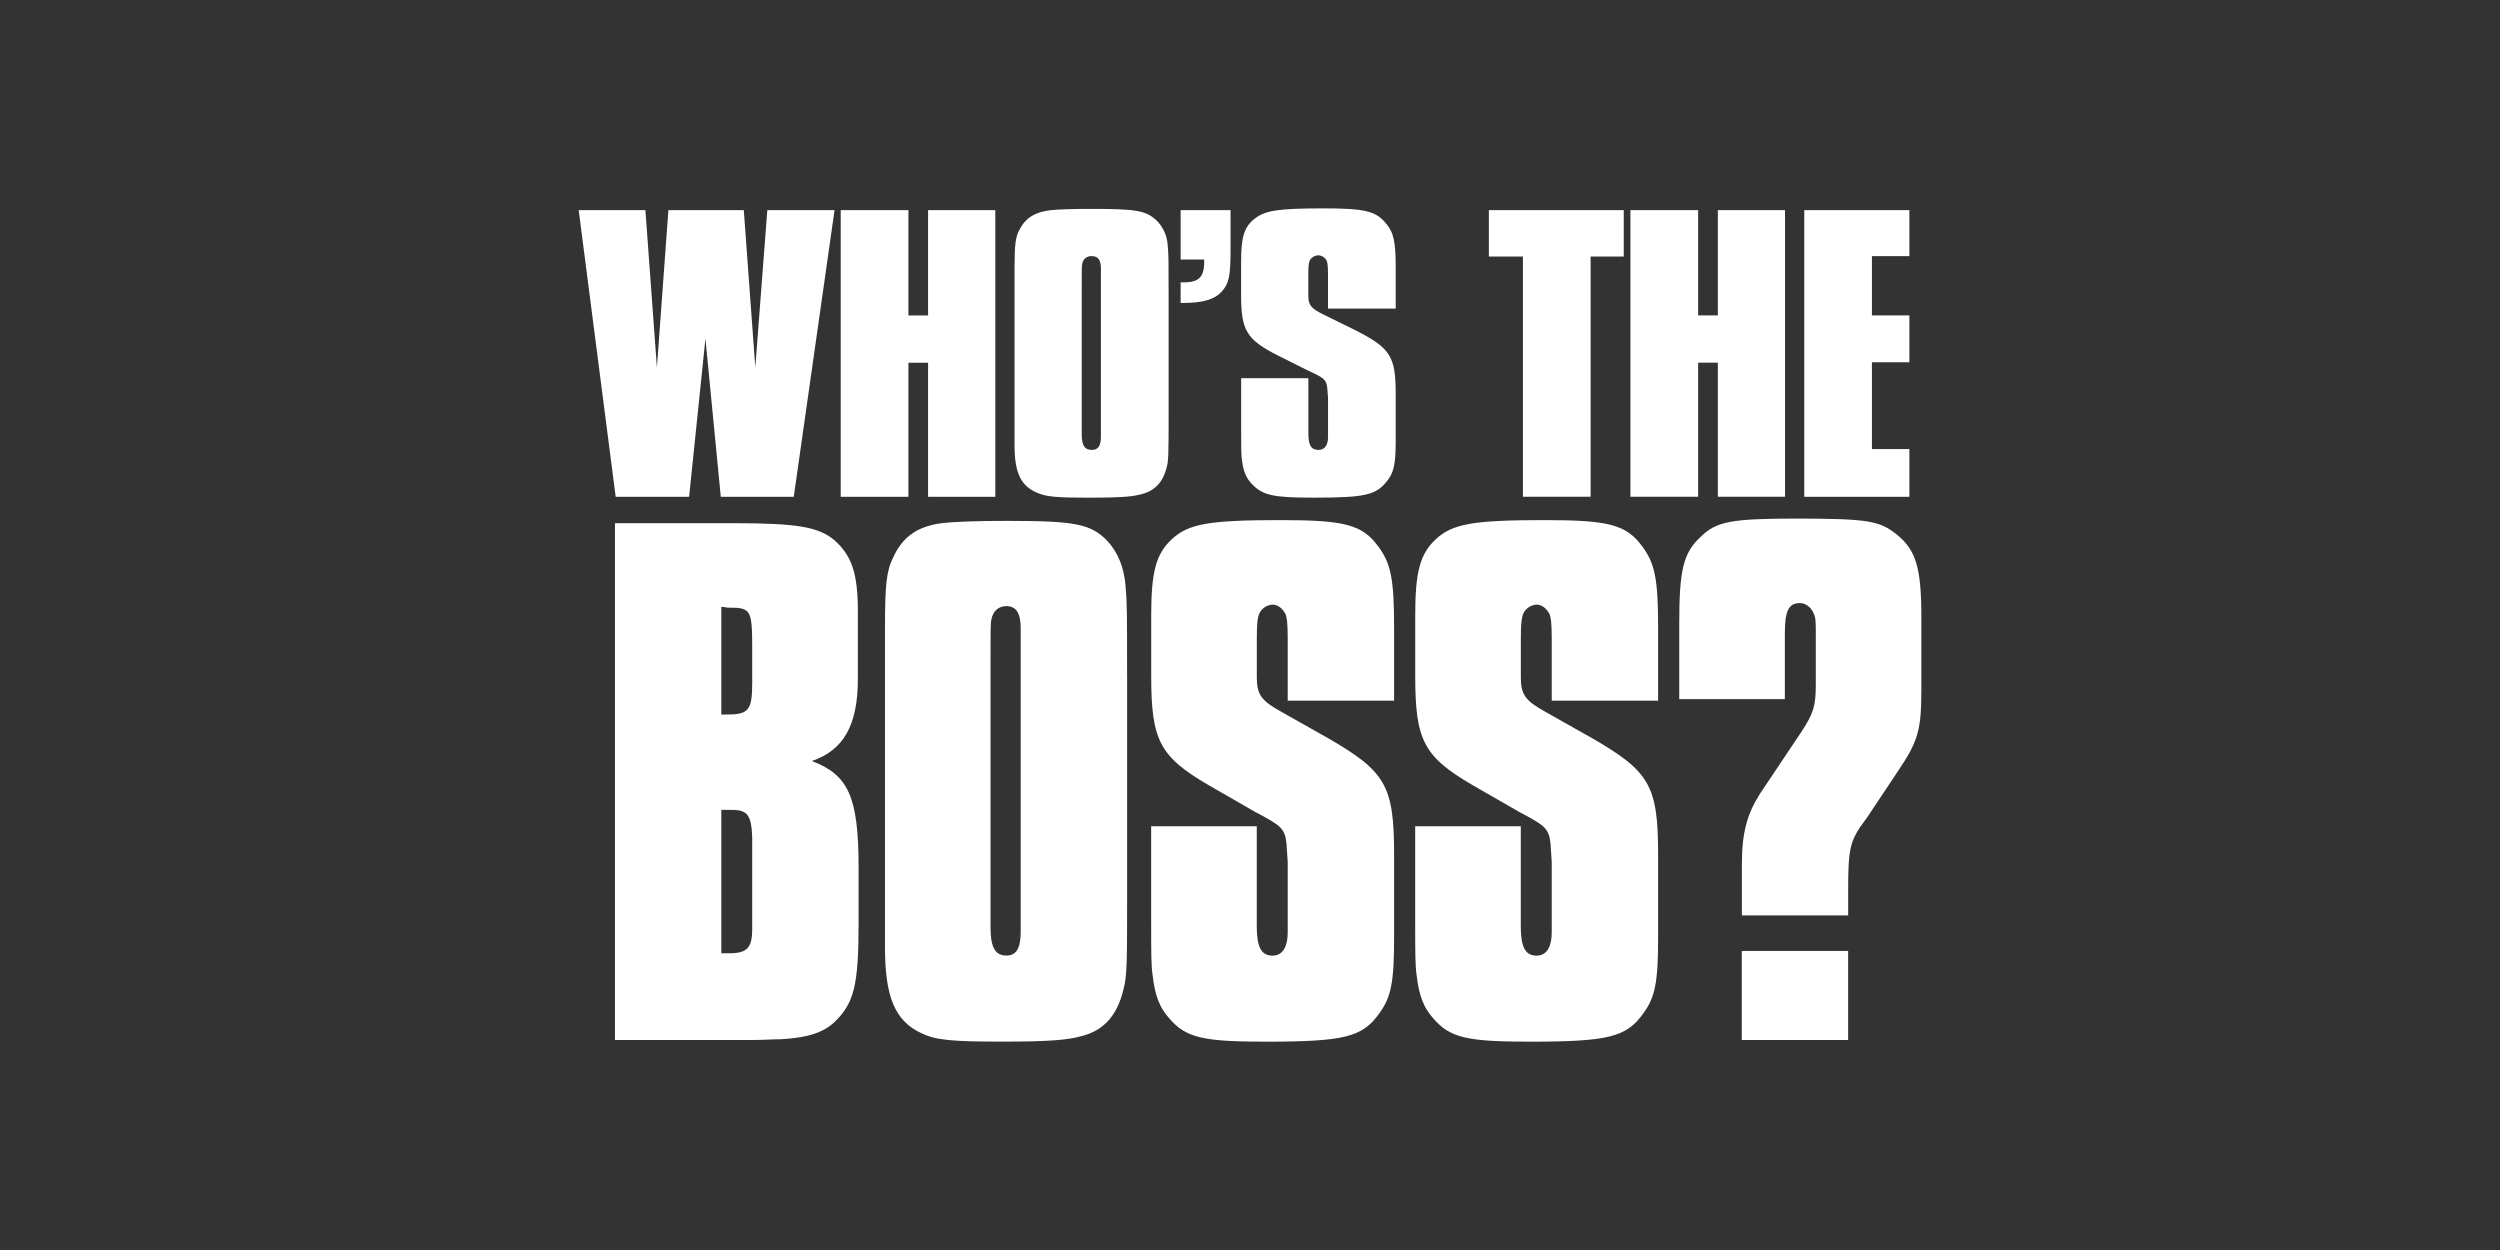
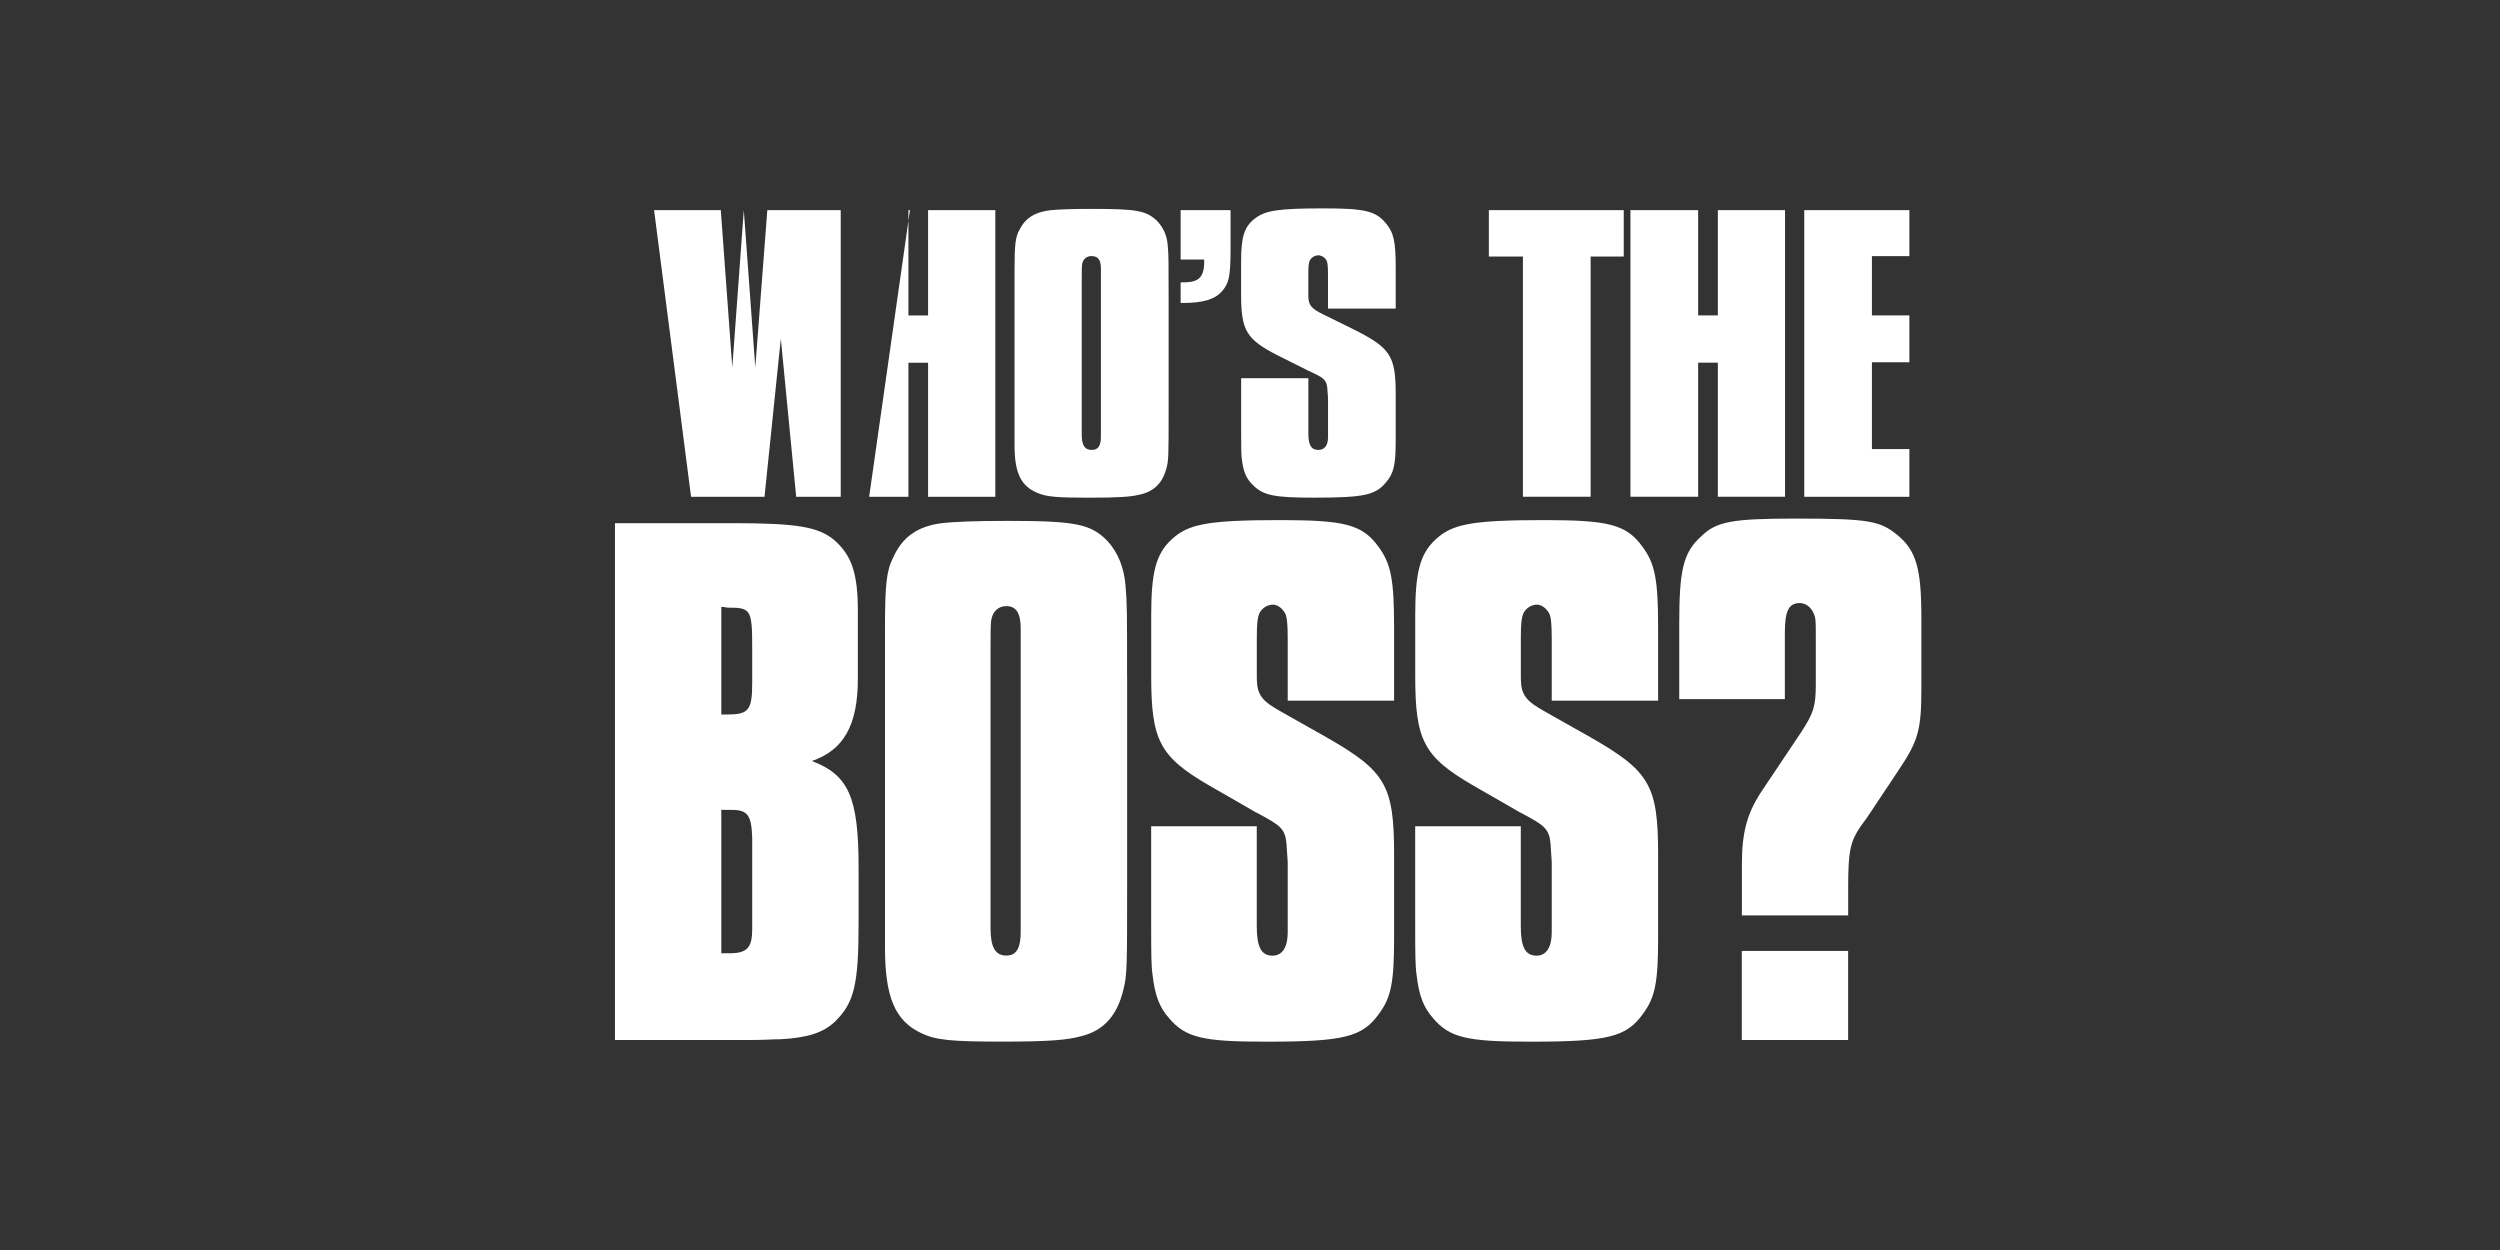
<svg xmlns="http://www.w3.org/2000/svg" id="PARTNER_CHANNELS" data-name="PARTNER CHANNELS" viewBox="0 0 576 288">
  <rect x="0" y="0" width="576" height="288" fill="#333333" stroke="none" />
  <defs>
    <style>
      .cls-1 {
        fill: #fff;
        fill-rule: evenodd;
      }
    </style>
  </defs>
-   <path id="WHO_S_THE" data-name="WHO S THE" class="cls-1" d="m141.69,120.54v119.08h30.93c3.82,0,5.21-.18,7.3-.18,6.43-.36,9.91-1.61,12.51-4.11,4.34-4.28,5.39-8.39,5.39-22.67v-12.68c0-16.25-2.26-21.42-10.77-24.64,7.3-2.5,10.6-8.21,10.6-18.92v-15.53c0-8.75-1.39-12.85-5.39-16.42-3.65-3.04-8.34-3.93-23.46-3.93h-27.11Zm24.5,44.1v-24.82c.7,0,1.22.18,1.56.18,5.21,0,5.56.36,5.56,9.28v8.03c0,6.43-.87,7.32-5.91,7.32h-1.22Zm0,54.99v-33.03h2.43c3.65,0,4.52,1.25,4.69,6.43v21.07c0,4.28-1.22,5.53-5.21,5.53h-1.91Zm93.49-63.74c0-14.46,0-16.96-.35-20.89-.35-4.28-1.74-7.68-4.17-10.35-3.82-3.93-7.3-4.64-23.11-4.64-6.95,0-12.17.18-15.12.54-5.56.71-9.04,3.21-11.12,7.86-1.56,3.04-1.91,6.25-1.91,16.42v73.38c0,11.43,2.26,16.96,8.34,19.82,3.3,1.61,6.95,1.96,18.6,1.96,10.77,0,15.12-.36,18.25-1.25,5.21-1.25,8.34-4.82,9.73-10.71.87-3.21.87-5.53.87-24.28v-47.85h0Zm-31.46-5.89c0-3.75,0-6.43.17-7.14.35-2.14,1.74-3.21,3.48-3.21,2.26,0,3.3,1.61,3.3,5.18v69.8c0,3.93-1.04,5.53-3.3,5.53-2.61,0-3.65-1.96-3.65-6.43v-63.74h0Zm92.98,11.43v-16.78c0-11.07-.7-14.82-3.65-18.75-3.65-5-7.65-6.07-22.42-6.07-16.86,0-21.38.89-25.2,4.46-3.65,3.39-4.69,7.68-4.69,17.5v13.93c0,14.82,1.91,18.57,13.21,25.17l10.25,5.89c.17.18,1.39.71,2.95,1.61,4.17,2.32,4.69,3.21,4.87,7.68l.17,2.5v16.25c0,3.39-1.22,5.36-3.48,5.36-2.61,0-3.65-1.96-3.65-6.78v-23.03h-24.33v21.42c0,8.03,0,10.71.35,13.03.52,4.46,1.56,7.32,3.82,9.82,3.82,4.46,7.82,5.36,22.25,5.36,18.07,0,22.24-1.07,26.07-6.43,2.78-3.75,3.48-7.14,3.48-17.5v-19.1c0-16.07-1.91-19.28-15.64-27.14l-10.43-5.89c-4.52-2.5-5.56-3.93-5.56-7.86v-8.75c0-3.93.17-4.82.52-5.89.56-1.25,1.77-2.07,3.13-2.14,1.22,0,2.26.89,2.95,2.14.35.89.52,2.14.52,5.89v14.1h24.5Zm60.83,0v-16.78c0-11.07-.7-14.82-3.65-18.75-3.65-5-7.65-6.07-22.42-6.07-16.86,0-21.38.89-25.2,4.46-3.65,3.39-4.69,7.68-4.69,17.5v13.93c0,14.82,1.91,18.57,13.21,25.17l10.25,5.89c.17.18,1.39.71,2.95,1.61,4.17,2.32,4.69,3.21,4.87,7.68l.17,2.5v16.25c0,3.39-1.22,5.36-3.48,5.36-2.61,0-3.65-1.96-3.65-6.78v-23.03h-24.33v21.42c0,8.03,0,10.71.35,13.03.52,4.46,1.56,7.32,3.82,9.82,3.82,4.46,7.82,5.36,22.25,5.36,18.07,0,22.24-1.07,26.07-6.43,2.78-3.75,3.48-7.14,3.48-17.5v-19.1c0-16.07-1.91-19.28-15.64-27.14l-10.43-5.89c-4.52-2.5-5.56-3.93-5.56-7.86v-8.75c0-3.93.17-4.82.52-5.89.56-1.25,1.77-2.07,3.13-2.14,1.22,0,2.26.89,2.95,2.14.35.89.52,2.14.52,5.89v14.1h24.5Zm43.79,49.45v-6.61c0-8.21.52-10.35,2.78-13.75l1.56-2.14,7.13-10.71c4.69-6.96,5.39-9.46,5.39-18.92v-16.6c0-11.25-1.22-15.35-5.56-18.92-4-3.21-6.43-3.75-23.46-3.75-14.77,0-18.25.71-21.72,4.11-4.17,3.75-5.04,7.86-5.04,20.17v17.32h24.33v-15.17c0-5.18.87-6.96,3.48-6.96,1.39,0,2.61,1.07,3.13,2.32.52,1.07.52,1.79.52,5.18v11.25c0,5-.52,6.61-3.3,10.89l-7.65,11.43-1.91,2.86c-2.95,4.64-4.17,8.93-4.17,16.25v11.78h24.51Zm0,8.21h-24.51v20.53h24.5v-20.53h0ZM192.27,48.42h-15.48l-2.77,36.24-2.65-36.24h-17.37l-2.65,36.24-2.65-36.24h-15.37l8.52,66.04h16.92l3.76-36.43,3.54,36.43h16.81l9.4-66.04Zm37.05,0h-15.49v24.26h-4.53v-24.26h-15.6v66.04h15.6v-30.89h4.53v30.89h15.49V48.42h0Zm39.93,19.6c0-8.02,0-9.41-.22-11.58-.14-2.18-1.08-4.23-2.65-5.74-2.43-2.18-4.65-2.57-14.71-2.57-4.42,0-7.74.1-9.62.3-3.54.4-5.75,1.78-7.08,4.36-1,1.68-1.22,3.47-1.22,9.11v40.69c0,6.34,1.44,9.41,5.31,10.99,2.1.89,4.42,1.09,11.84,1.09,6.86,0,9.62-.2,11.61-.69,3.32-.69,5.31-2.67,6.19-5.94.55-1.78.55-3.07.55-13.46v-26.53h0Zm-20.02-3.27c0-2.08,0-3.56.11-3.96.16-1.08,1.12-1.86,2.21-1.78,1.44,0,2.1.89,2.1,2.87v38.71c0,2.18-.66,3.07-2.1,3.07-1.66,0-2.32-1.09-2.32-3.56v-35.34h0Zm34.29-16.34h-11.5v11.39h5.42c.11,3.96-1.11,5.25-4.65,5.25h-.77v4.75h.55c4.53,0,7.3-.79,8.96-2.67s1.99-3.56,1.99-9.8v-8.91h0Zm38.05,22.67v-9.3c0-6.14-.44-8.22-2.32-10.4-2.32-2.77-4.87-3.37-14.27-3.37-10.73,0-13.6.5-16.04,2.48-2.32,1.88-2.99,4.26-2.99,9.7v7.72c0,8.22,1.22,10.3,8.41,13.96l6.53,3.27c.11.1.88.4,1.88.89,2.65,1.29,2.99,1.78,3.1,4.26l.11,1.39v9.01c0,1.88-.77,2.97-2.21,2.97-1.66,0-2.32-1.09-2.32-3.76v-12.77h-15.49v11.88c0,4.45,0,5.94.22,7.23.33,2.48,1,4.06,2.43,5.45,2.43,2.48,4.98,2.97,14.16,2.97,11.5,0,14.16-.59,16.59-3.56,1.77-2.08,2.21-3.96,2.21-9.7v-10.59c0-8.91-1.22-10.69-9.95-15.05l-6.64-3.27c-2.88-1.39-3.54-2.18-3.54-4.36v-4.85c0-2.18.11-2.67.33-3.27.41-.72,1.16-1.17,1.99-1.19.79.05,1.5.5,1.88,1.19.22.5.33,1.19.33,3.27v7.82h15.6Zm44.91-11.98h7.63v-10.69h-31.08v10.69h7.85v55.34h15.6v-55.34h0Zm44.79-10.69h-15.48v24.26h-4.54v-24.26h-15.6v66.04h15.6v-30.89h4.54v30.89h15.48V48.42h0Zm20.02,35.05h8.63v-10.79h-8.63v-13.66h8.63v-10.59h-24.22v66.04h24.22v-10.99h-8.63v-20h0Z" />
+   <path id="WHO_S_THE" data-name="WHO S THE" class="cls-1" d="m141.69,120.54v119.08h30.93c3.82,0,5.21-.18,7.3-.18,6.43-.36,9.91-1.61,12.51-4.11,4.34-4.28,5.39-8.39,5.39-22.67v-12.68c0-16.25-2.26-21.42-10.77-24.64,7.3-2.5,10.6-8.21,10.6-18.92v-15.53c0-8.75-1.39-12.85-5.39-16.42-3.65-3.04-8.34-3.93-23.46-3.93h-27.11Zm24.5,44.1v-24.82c.7,0,1.22.18,1.56.18,5.21,0,5.56.36,5.56,9.28v8.03c0,6.43-.87,7.32-5.91,7.32h-1.22Zm0,54.99v-33.03h2.43c3.65,0,4.52,1.25,4.69,6.43v21.07c0,4.28-1.22,5.53-5.21,5.53h-1.91Zm93.49-63.74c0-14.46,0-16.96-.35-20.89-.35-4.28-1.74-7.68-4.17-10.35-3.82-3.93-7.3-4.64-23.11-4.64-6.95,0-12.17.18-15.12.54-5.56.71-9.04,3.21-11.12,7.86-1.56,3.04-1.91,6.25-1.91,16.42v73.38c0,11.43,2.26,16.96,8.34,19.82,3.3,1.61,6.95,1.96,18.6,1.96,10.77,0,15.12-.36,18.25-1.25,5.21-1.25,8.34-4.82,9.73-10.71.87-3.21.87-5.53.87-24.28v-47.85h0Zm-31.46-5.89c0-3.75,0-6.43.17-7.14.35-2.14,1.74-3.21,3.48-3.21,2.26,0,3.3,1.61,3.3,5.18v69.8c0,3.93-1.04,5.53-3.3,5.53-2.61,0-3.65-1.96-3.65-6.43v-63.74h0Zm92.98,11.43v-16.78c0-11.07-.7-14.82-3.65-18.75-3.65-5-7.65-6.07-22.42-6.07-16.86,0-21.38.89-25.2,4.46-3.65,3.39-4.69,7.68-4.69,17.5v13.93c0,14.82,1.91,18.57,13.21,25.17l10.25,5.89c.17.18,1.39.71,2.95,1.61,4.17,2.32,4.69,3.21,4.87,7.68l.17,2.5v16.25c0,3.39-1.22,5.36-3.48,5.36-2.61,0-3.65-1.96-3.65-6.78v-23.03h-24.33v21.42c0,8.03,0,10.71.35,13.03.52,4.46,1.56,7.32,3.82,9.82,3.82,4.46,7.82,5.36,22.25,5.36,18.07,0,22.24-1.07,26.07-6.43,2.78-3.75,3.48-7.14,3.48-17.5v-19.1c0-16.07-1.91-19.28-15.64-27.14l-10.43-5.89c-4.52-2.5-5.56-3.93-5.56-7.86v-8.75c0-3.93.17-4.82.52-5.89.56-1.25,1.77-2.07,3.13-2.14,1.22,0,2.26.89,2.95,2.14.35.89.52,2.14.52,5.89v14.1h24.5Zm60.83,0v-16.78c0-11.07-.7-14.82-3.65-18.75-3.65-5-7.65-6.07-22.42-6.07-16.86,0-21.38.89-25.2,4.46-3.65,3.39-4.69,7.68-4.69,17.5v13.93c0,14.82,1.91,18.57,13.21,25.17l10.25,5.89c.17.18,1.39.71,2.95,1.61,4.17,2.32,4.69,3.21,4.87,7.68l.17,2.5v16.25c0,3.39-1.22,5.36-3.48,5.36-2.61,0-3.65-1.96-3.65-6.78v-23.03h-24.33v21.42c0,8.03,0,10.71.35,13.03.52,4.46,1.56,7.32,3.82,9.82,3.82,4.46,7.82,5.36,22.25,5.36,18.07,0,22.24-1.07,26.07-6.43,2.78-3.75,3.48-7.14,3.48-17.5v-19.1c0-16.07-1.91-19.28-15.64-27.14l-10.43-5.89c-4.52-2.5-5.56-3.93-5.56-7.86v-8.75c0-3.93.17-4.82.52-5.89.56-1.25,1.77-2.07,3.13-2.14,1.22,0,2.26.89,2.95,2.14.35.89.52,2.14.52,5.89v14.1h24.5Zm43.79,49.45v-6.61c0-8.21.52-10.35,2.78-13.75l1.56-2.14,7.13-10.71c4.69-6.96,5.39-9.46,5.39-18.92v-16.6c0-11.25-1.22-15.35-5.56-18.92-4-3.21-6.43-3.75-23.46-3.75-14.77,0-18.25.71-21.72,4.11-4.17,3.75-5.04,7.86-5.04,20.17v17.32h24.33v-15.17c0-5.18.87-6.96,3.48-6.96,1.39,0,2.61,1.07,3.13,2.32.52,1.07.52,1.79.52,5.18v11.25c0,5-.52,6.61-3.3,10.89l-7.65,11.43-1.91,2.86c-2.95,4.64-4.17,8.93-4.17,16.25v11.78h24.51Zm0,8.21h-24.51v20.53h24.5v-20.53h0ZM192.27,48.42h-15.48l-2.77,36.24-2.65-36.24l-2.65,36.24-2.65-36.24h-15.37l8.52,66.04h16.92l3.76-36.43,3.54,36.43h16.81l9.4-66.04Zm37.05,0h-15.49v24.26h-4.53v-24.26h-15.6v66.04h15.6v-30.89h4.53v30.89h15.49V48.42h0Zm39.93,19.6c0-8.02,0-9.41-.22-11.58-.14-2.18-1.08-4.23-2.65-5.74-2.43-2.18-4.65-2.57-14.71-2.57-4.42,0-7.74.1-9.62.3-3.54.4-5.75,1.78-7.08,4.36-1,1.68-1.22,3.47-1.22,9.11v40.69c0,6.34,1.44,9.41,5.31,10.99,2.1.89,4.42,1.09,11.84,1.09,6.86,0,9.62-.2,11.61-.69,3.32-.69,5.31-2.67,6.19-5.94.55-1.78.55-3.07.55-13.46v-26.53h0Zm-20.02-3.27c0-2.08,0-3.56.11-3.96.16-1.08,1.12-1.86,2.21-1.78,1.44,0,2.1.89,2.1,2.87v38.71c0,2.18-.66,3.07-2.1,3.07-1.66,0-2.32-1.09-2.32-3.56v-35.34h0Zm34.29-16.34h-11.5v11.39h5.42c.11,3.96-1.11,5.25-4.65,5.25h-.77v4.75h.55c4.53,0,7.3-.79,8.96-2.67s1.99-3.56,1.99-9.8v-8.91h0Zm38.05,22.67v-9.3c0-6.14-.44-8.22-2.32-10.4-2.32-2.77-4.87-3.37-14.27-3.37-10.73,0-13.6.5-16.04,2.48-2.32,1.88-2.99,4.26-2.99,9.7v7.72c0,8.22,1.22,10.3,8.41,13.96l6.53,3.27c.11.1.88.4,1.88.89,2.65,1.29,2.99,1.78,3.1,4.26l.11,1.39v9.01c0,1.88-.77,2.97-2.21,2.97-1.66,0-2.32-1.09-2.32-3.76v-12.77h-15.49v11.88c0,4.45,0,5.94.22,7.23.33,2.48,1,4.06,2.43,5.45,2.43,2.48,4.98,2.97,14.16,2.97,11.5,0,14.16-.59,16.59-3.56,1.77-2.08,2.21-3.96,2.21-9.7v-10.59c0-8.91-1.22-10.69-9.95-15.05l-6.64-3.27c-2.88-1.39-3.54-2.18-3.54-4.36v-4.85c0-2.18.11-2.67.33-3.27.41-.72,1.16-1.17,1.99-1.19.79.05,1.5.5,1.88,1.19.22.5.33,1.19.33,3.27v7.82h15.6Zm44.91-11.98h7.63v-10.69h-31.08v10.69h7.85v55.34h15.6v-55.34h0Zm44.79-10.69h-15.48v24.26h-4.54v-24.26h-15.6v66.04h15.6v-30.89h4.54v30.89h15.48V48.42h0Zm20.02,35.05h8.63v-10.79h-8.63v-13.66h8.63v-10.59h-24.22v66.04h24.22v-10.99h-8.63v-20h0Z" />
</svg>